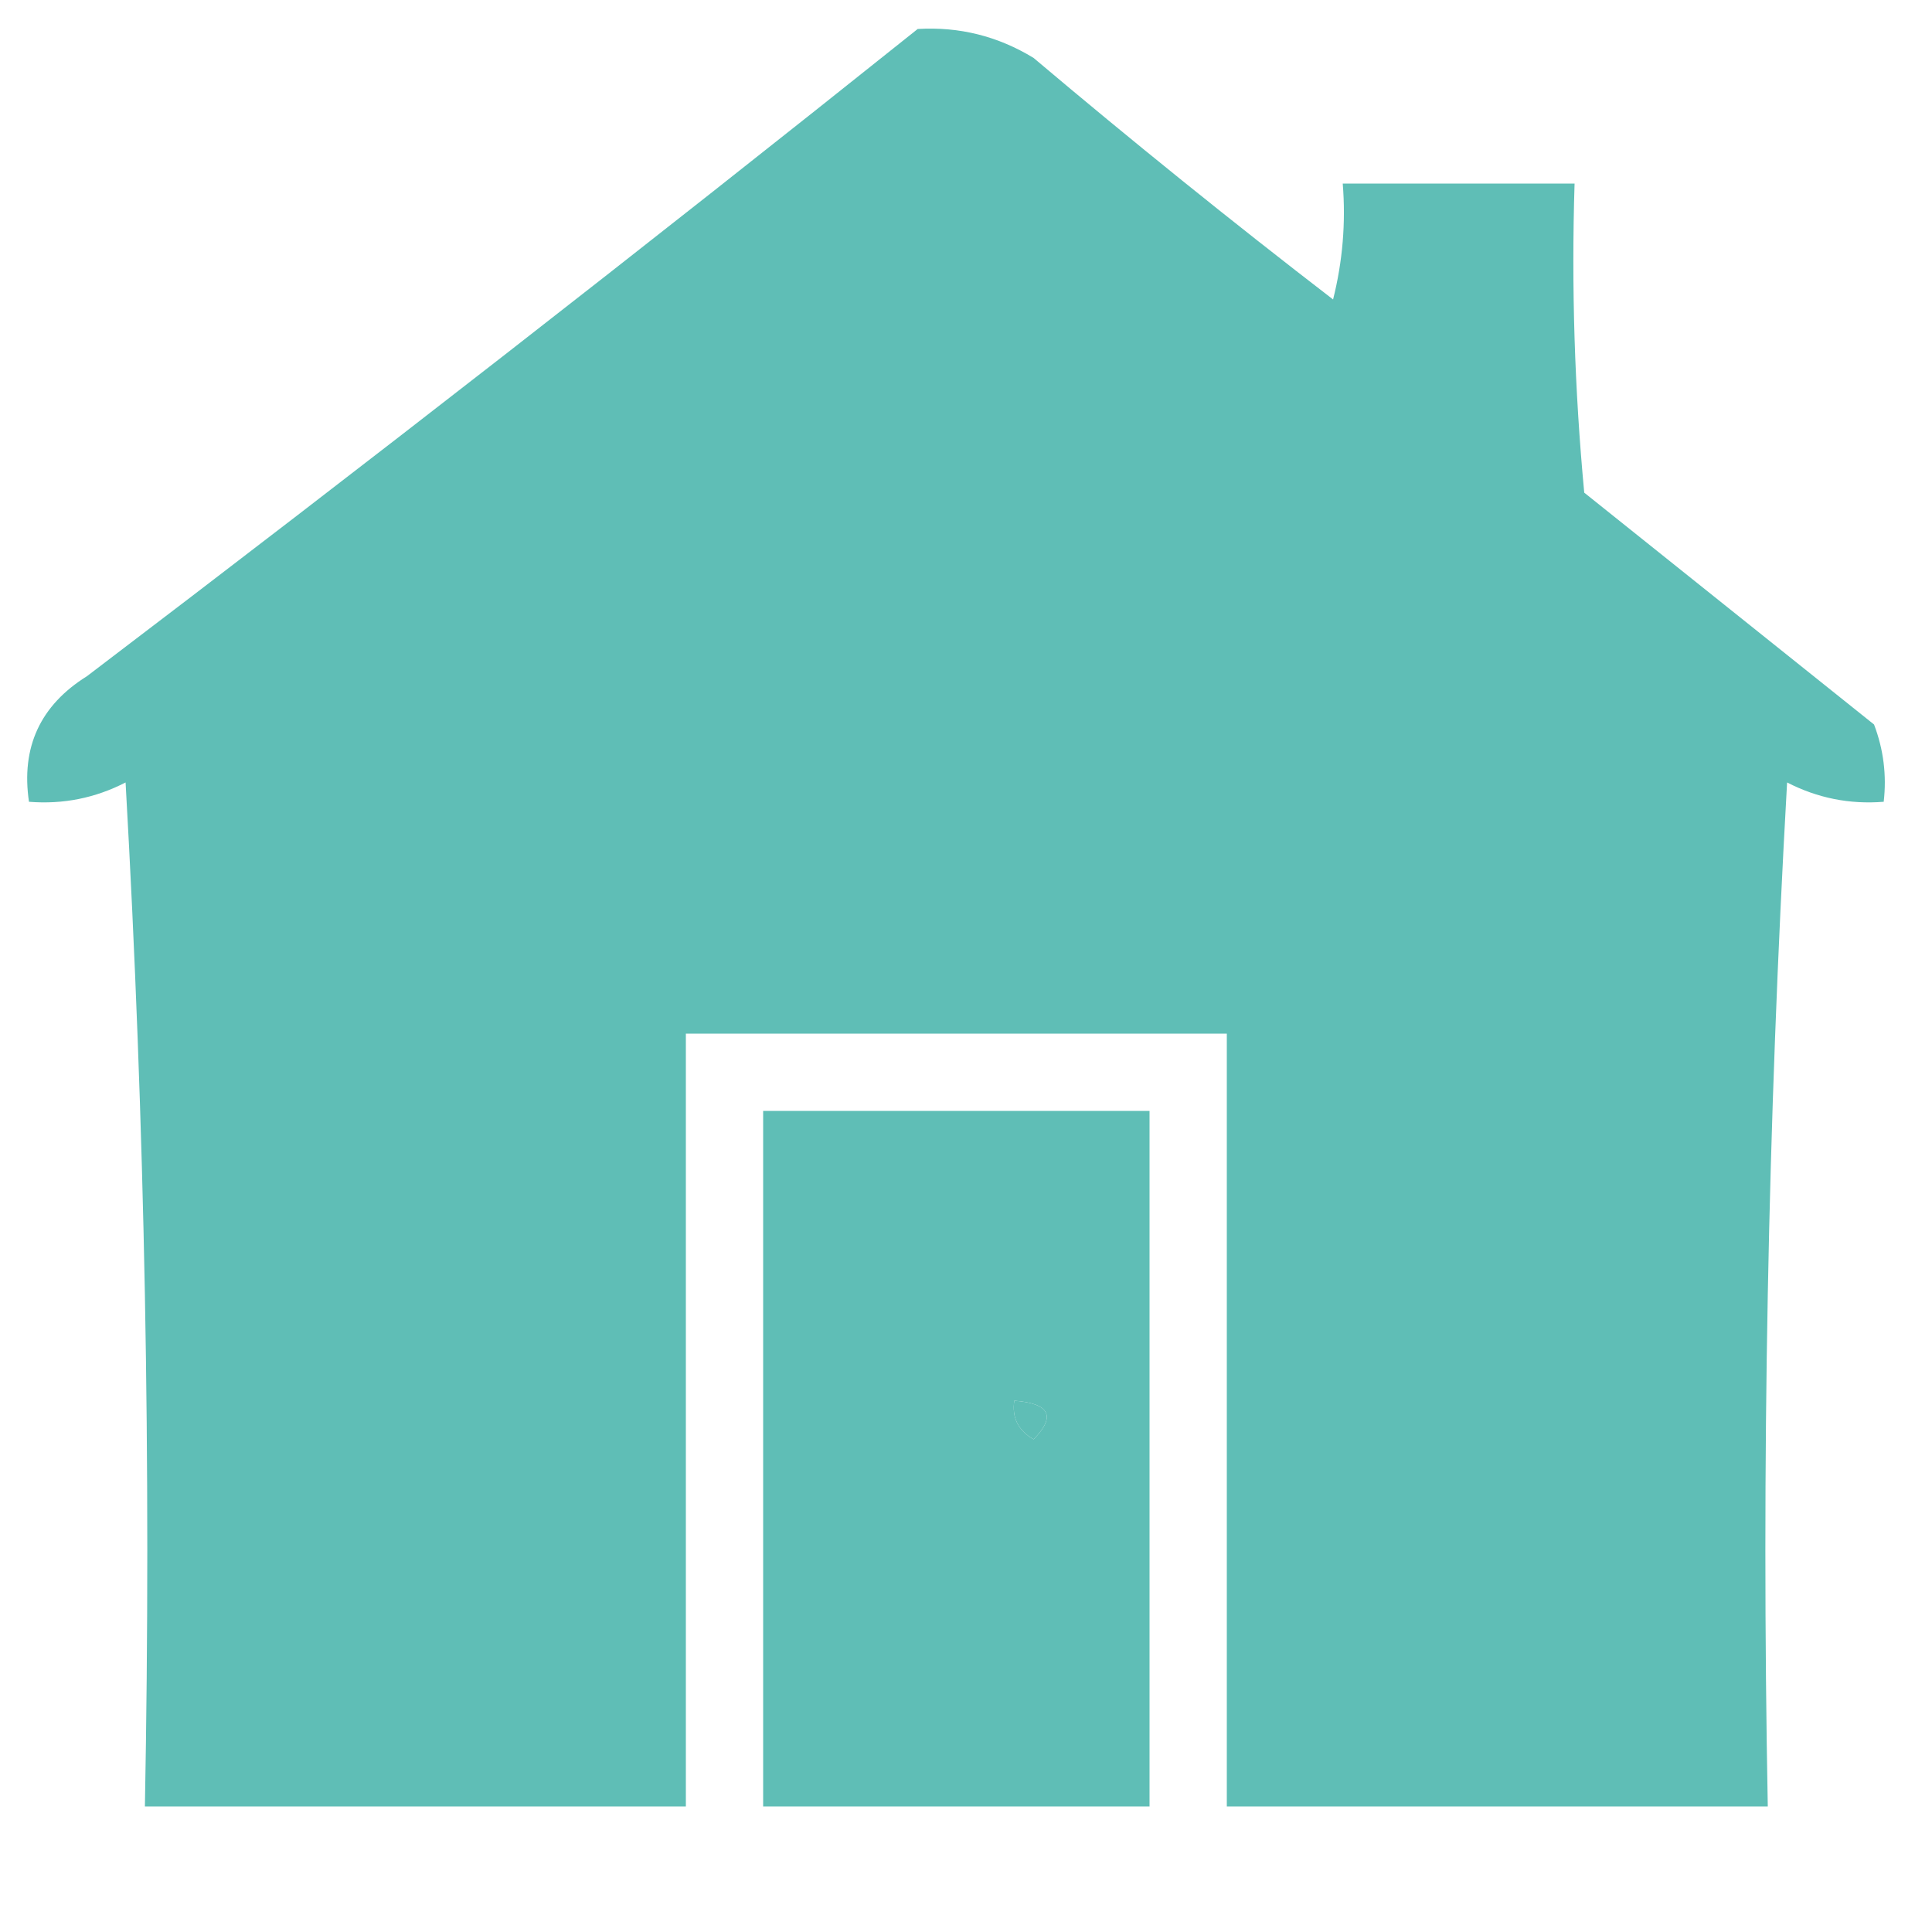
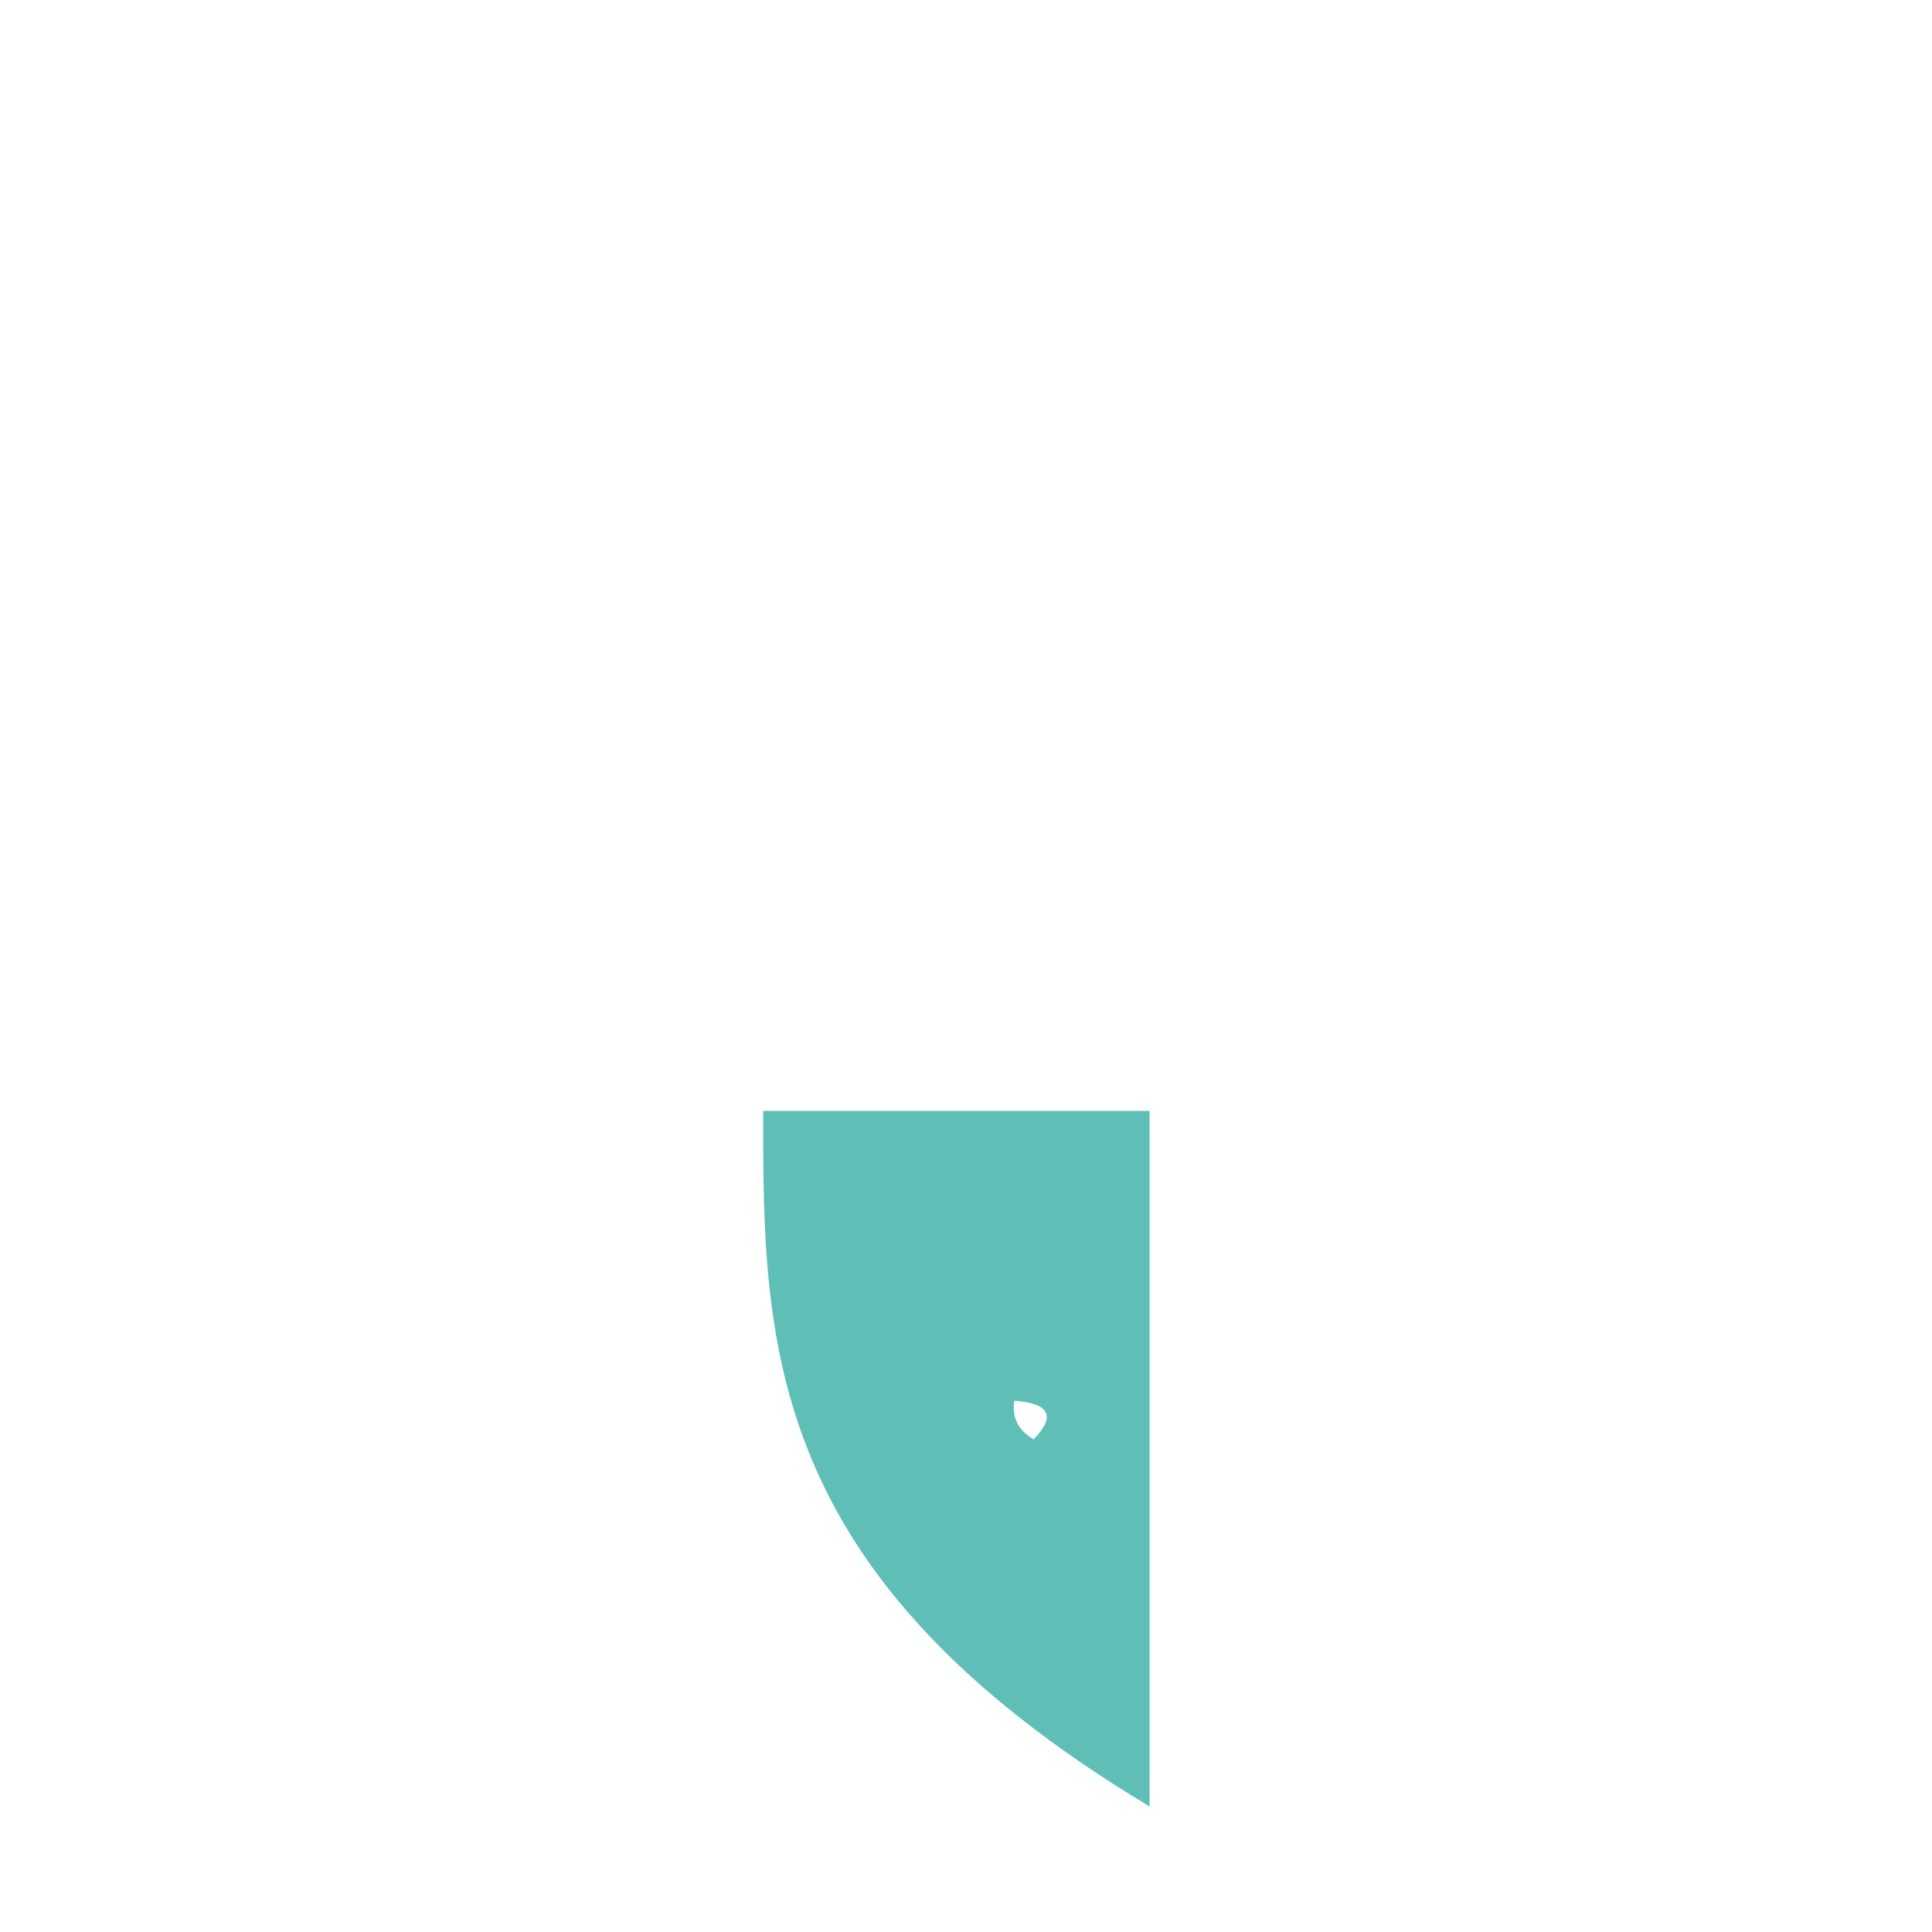
<svg xmlns="http://www.w3.org/2000/svg" width="30" height="30" viewBox="0 0 22 22" fill="none">
-   <path opacity="0.999" fill-rule="evenodd" clip-rule="evenodd" d="M10.45 0.33C10.924 0.302 11.364 0.412 11.77 0.66C12.887 1.603 14.023 2.52 15.18 3.41C15.289 2.976 15.326 2.536 15.29 2.09C16.17 2.09 17.05 2.09 17.93 2.09C17.893 3.266 17.93 4.439 18.04 5.61C19.14 6.49 20.24 7.37 21.34 8.25C21.448 8.534 21.485 8.828 21.45 9.13C21.062 9.161 20.696 9.088 20.35 8.91C20.13 12.794 20.057 16.681 20.13 20.57C18.077 20.57 16.023 20.57 13.97 20.57C13.97 17.637 13.97 14.703 13.97 11.77C11.917 11.77 9.863 11.77 7.81 11.77C7.81 14.703 7.81 17.637 7.81 20.57C5.757 20.57 3.703 20.57 1.65 20.57C1.723 16.681 1.65 12.794 1.43 8.91C1.084 9.088 0.718 9.161 0.33 9.13C0.238 8.509 0.458 8.032 0.99 7.7C4.184 5.273 7.338 2.817 10.45 0.33ZM11.55 15.95C11.954 15.981 12.027 16.127 11.77 16.39C11.595 16.29 11.521 16.143 11.55 15.95Z" fill="#5fbeb6" />
-   <path opacity="0.995" fill-rule="evenodd" clip-rule="evenodd" d="M8.69 12.65C10.157 12.65 11.623 12.65 13.09 12.65C13.09 15.29 13.09 17.93 13.09 20.57C11.623 20.57 10.157 20.57 8.69 20.57C8.69 17.93 8.69 15.29 8.69 12.65ZM11.55 15.95C11.521 16.143 11.595 16.29 11.77 16.39C12.027 16.127 11.954 15.981 11.55 15.95Z" fill="#5fbeb6" />
+   <path opacity="0.995" fill-rule="evenodd" clip-rule="evenodd" d="M8.69 12.65C10.157 12.65 11.623 12.65 13.09 12.65C13.09 15.29 13.09 17.93 13.09 20.57C8.69 17.93 8.69 15.29 8.69 12.65ZM11.55 15.95C11.521 16.143 11.595 16.29 11.77 16.39C12.027 16.127 11.954 15.981 11.55 15.95Z" fill="#5fbeb6" />
</svg>